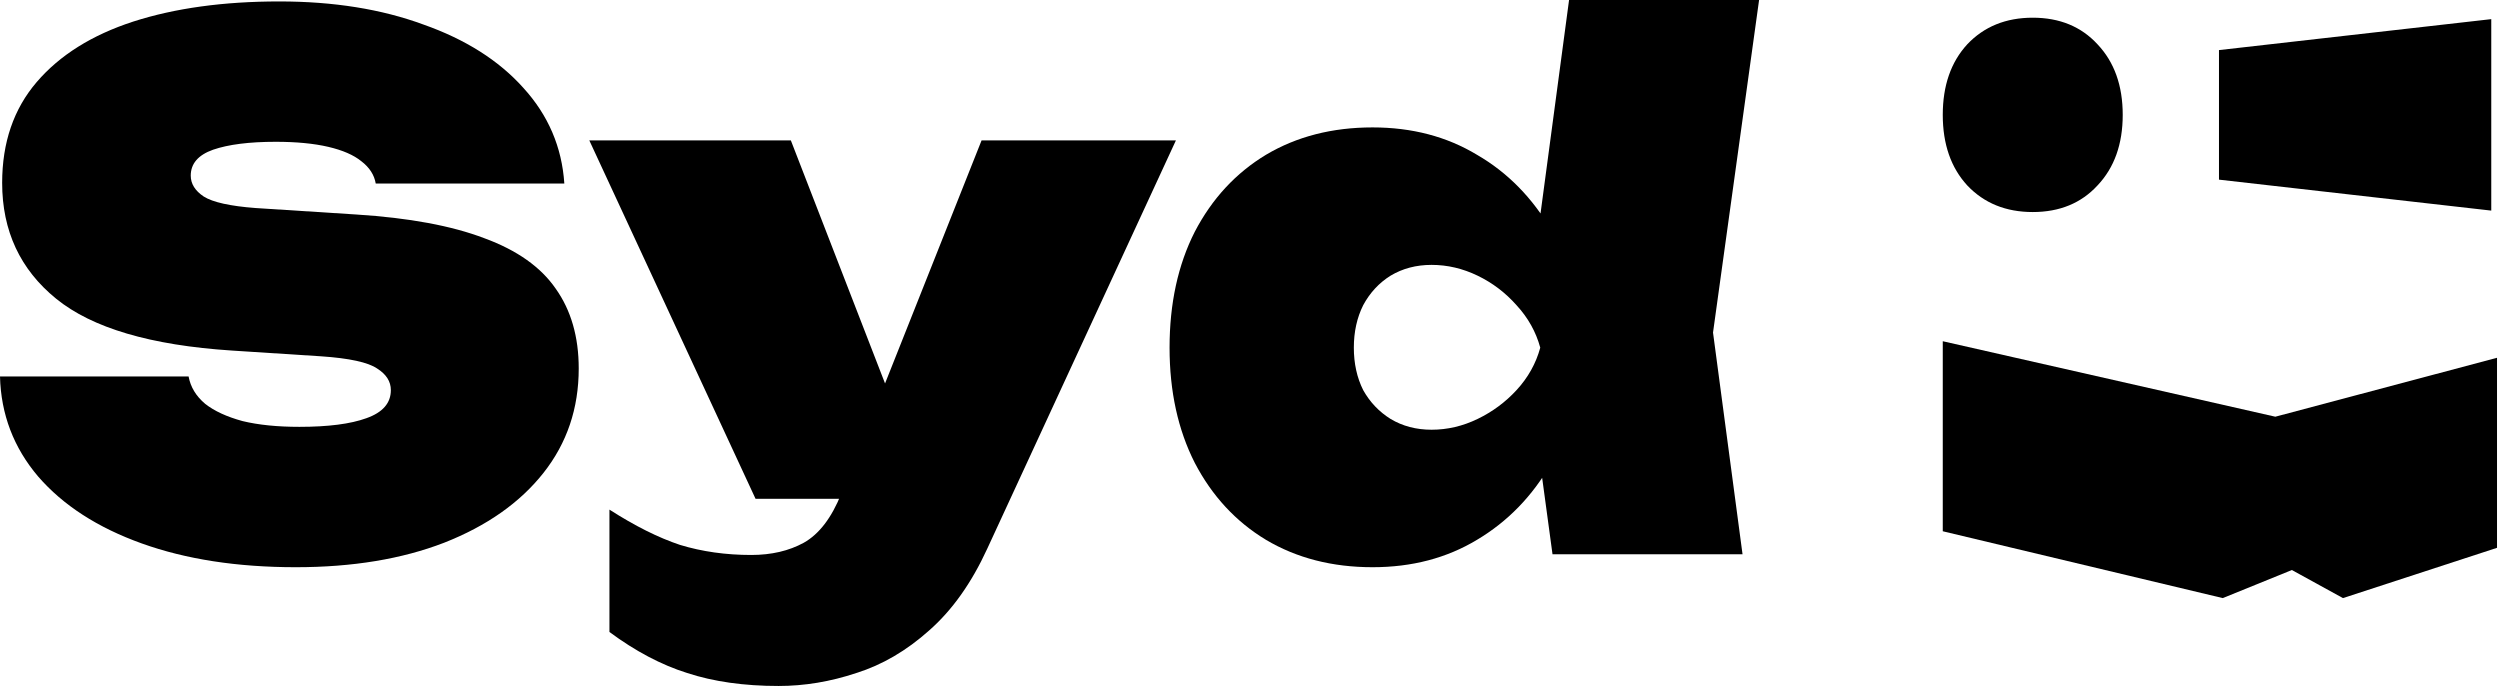
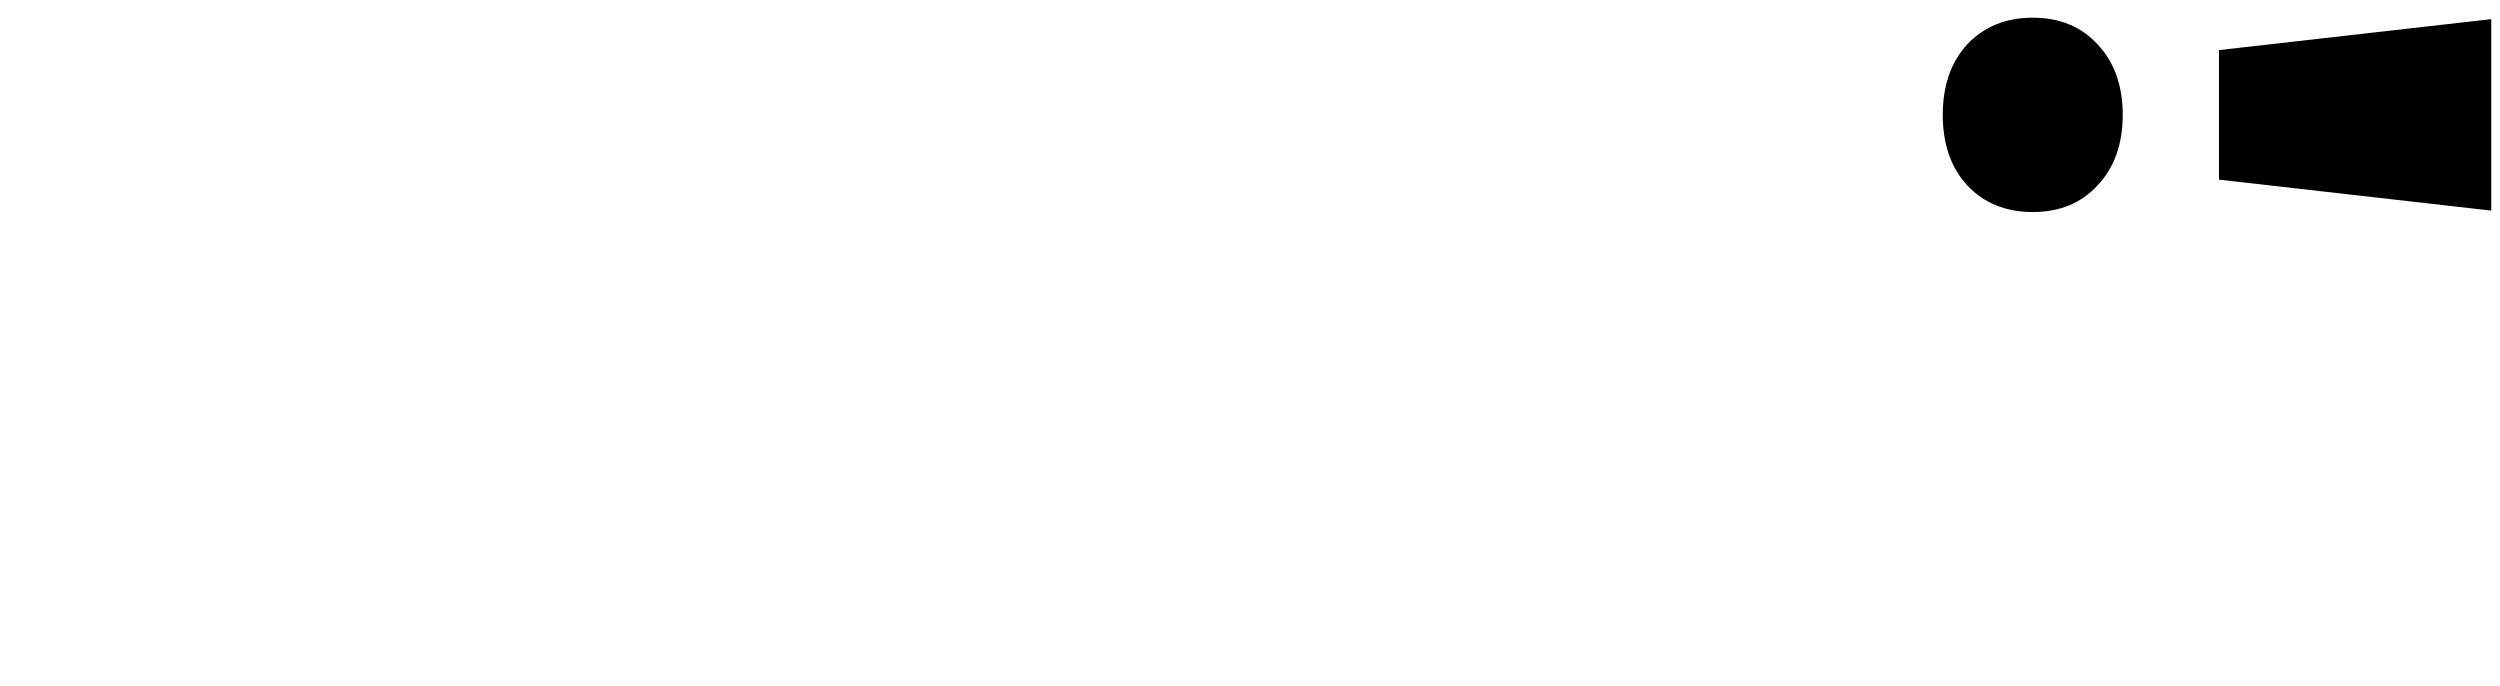
<svg xmlns="http://www.w3.org/2000/svg" width="328" height="90" viewBox="0 0 328 90" fill="none">
-   <path d="M0 49.391H24.743C24.995 50.776 25.719 51.973 26.915 52.98C28.111 53.924 29.748 54.68 31.826 55.247C33.904 55.75 36.39 56.002 39.286 56.002C43.064 56.002 45.992 55.624 48.069 54.869C50.21 54.113 51.28 52.886 51.28 51.186C51.28 50.053 50.682 49.108 49.486 48.353C48.29 47.534 45.834 46.999 42.12 46.747L30.409 45.992C19.769 45.299 12.088 43.032 7.366 39.192C2.644 35.352 0.283 30.283 0.283 23.987C0.283 18.699 1.794 14.292 4.816 10.766C7.838 7.24 12.057 4.596 17.471 2.833C22.949 1.07 29.339 0.189 36.642 0.189C43.757 0.189 50.053 1.196 55.53 3.211C61.07 5.163 65.446 7.933 68.657 11.521C71.931 15.11 73.725 19.297 74.04 24.082H49.297C49.108 22.949 48.478 21.973 47.408 21.154C46.401 20.336 44.953 19.706 43.064 19.265C41.175 18.825 38.877 18.604 36.17 18.604C32.707 18.604 29.968 18.951 27.954 19.643C26.002 20.336 25.026 21.469 25.026 23.043C25.026 24.113 25.593 25.026 26.726 25.782C27.922 26.537 30.189 27.041 33.526 27.293L46.747 28.143C53.673 28.583 59.276 29.622 63.557 31.259C67.838 32.833 70.955 35.037 72.907 37.87C74.921 40.703 75.929 44.197 75.929 48.353C75.929 53.578 74.386 58.143 71.301 62.046C68.216 65.95 63.872 69.003 58.269 71.207C52.728 73.347 46.243 74.418 38.814 74.418C31.133 74.418 24.397 73.379 18.604 71.301C12.812 69.224 8.279 66.296 5.005 62.518C1.794 58.741 0.126 54.365 0 49.391Z" fill="black" />
-   <path d="M102.152 90C97.619 90 93.621 89.433 90.159 88.3C86.759 87.23 83.359 85.436 79.959 82.917V66.862C83.296 69.003 86.381 70.546 89.214 71.49C92.11 72.371 95.227 72.812 98.564 72.812C101.208 72.812 103.506 72.277 105.458 71.207C107.472 70.073 109.109 67.933 110.368 64.785L128.784 18.416H154.282L129.54 71.962C127.462 76.495 124.912 80.084 121.89 82.728C118.931 85.373 115.751 87.23 112.352 88.3C108.952 89.433 105.552 90 102.152 90ZM99.13 65.446L77.315 18.416H103.758L121.984 65.446H99.13Z" fill="black" />
-   <path d="M203.689 72.718L200.95 52.508L204.633 45.803L200.95 36.737L205.861 0H230.792L224.748 43.631L228.62 72.718H203.689ZM208.222 45.614C207.592 51.406 206.018 56.474 203.5 60.819C201.044 65.1 197.802 68.436 193.773 70.829C189.806 73.221 185.242 74.418 180.079 74.418C174.79 74.418 170.131 73.221 166.102 70.829C162.136 68.436 159.019 65.068 156.753 60.724C154.549 56.38 153.447 51.343 153.447 45.614C153.447 39.822 154.549 34.753 156.753 30.409C159.019 26.065 162.136 22.697 166.102 20.304C170.131 17.912 174.79 16.716 180.079 16.716C185.242 16.716 189.806 17.912 193.773 20.304C197.802 22.634 201.076 25.971 203.594 30.315C206.113 34.596 207.655 39.696 208.222 45.614ZM177.624 45.614C177.624 47.691 178.033 49.549 178.851 51.186C179.733 52.76 180.929 54.019 182.44 54.963C184.014 55.908 185.808 56.38 187.823 56.38C189.901 56.38 191.915 55.908 193.867 54.963C195.819 54.019 197.519 52.76 198.967 51.186C200.478 49.549 201.516 47.691 202.083 45.614C201.516 43.536 200.478 41.679 198.967 40.042C197.519 38.405 195.819 37.114 193.867 36.17C191.915 35.226 189.901 34.753 187.823 34.753C185.808 34.753 184.014 35.226 182.44 36.17C180.929 37.114 179.733 38.405 178.851 40.042C178.033 41.679 177.624 43.536 177.624 45.614Z" fill="black" />
  <path d="M326.854 2.511L326.854 27.631L291.13 23.57L291.13 6.572L326.854 2.511ZM254.891 15.071C254.891 11.23 255.962 8.145 258.102 5.816C260.306 3.487 263.17 2.322 266.696 2.322C270.222 2.322 273.055 3.487 275.196 5.816C277.399 8.145 278.501 11.23 278.501 15.071C278.501 18.912 277.399 21.997 275.196 24.326C273.055 26.655 270.222 27.82 266.696 27.82C263.17 27.82 260.306 26.655 258.102 24.326C255.962 21.997 254.891 18.912 254.891 15.071Z" fill="black" />
-   <path d="M307.399 78.47L327.609 71.873L327.609 46.941L298.522 54.672L254.891 44.769L254.891 69.701L291.628 78.47L300.694 74.787L307.399 78.47Z" fill="black" />
</svg>